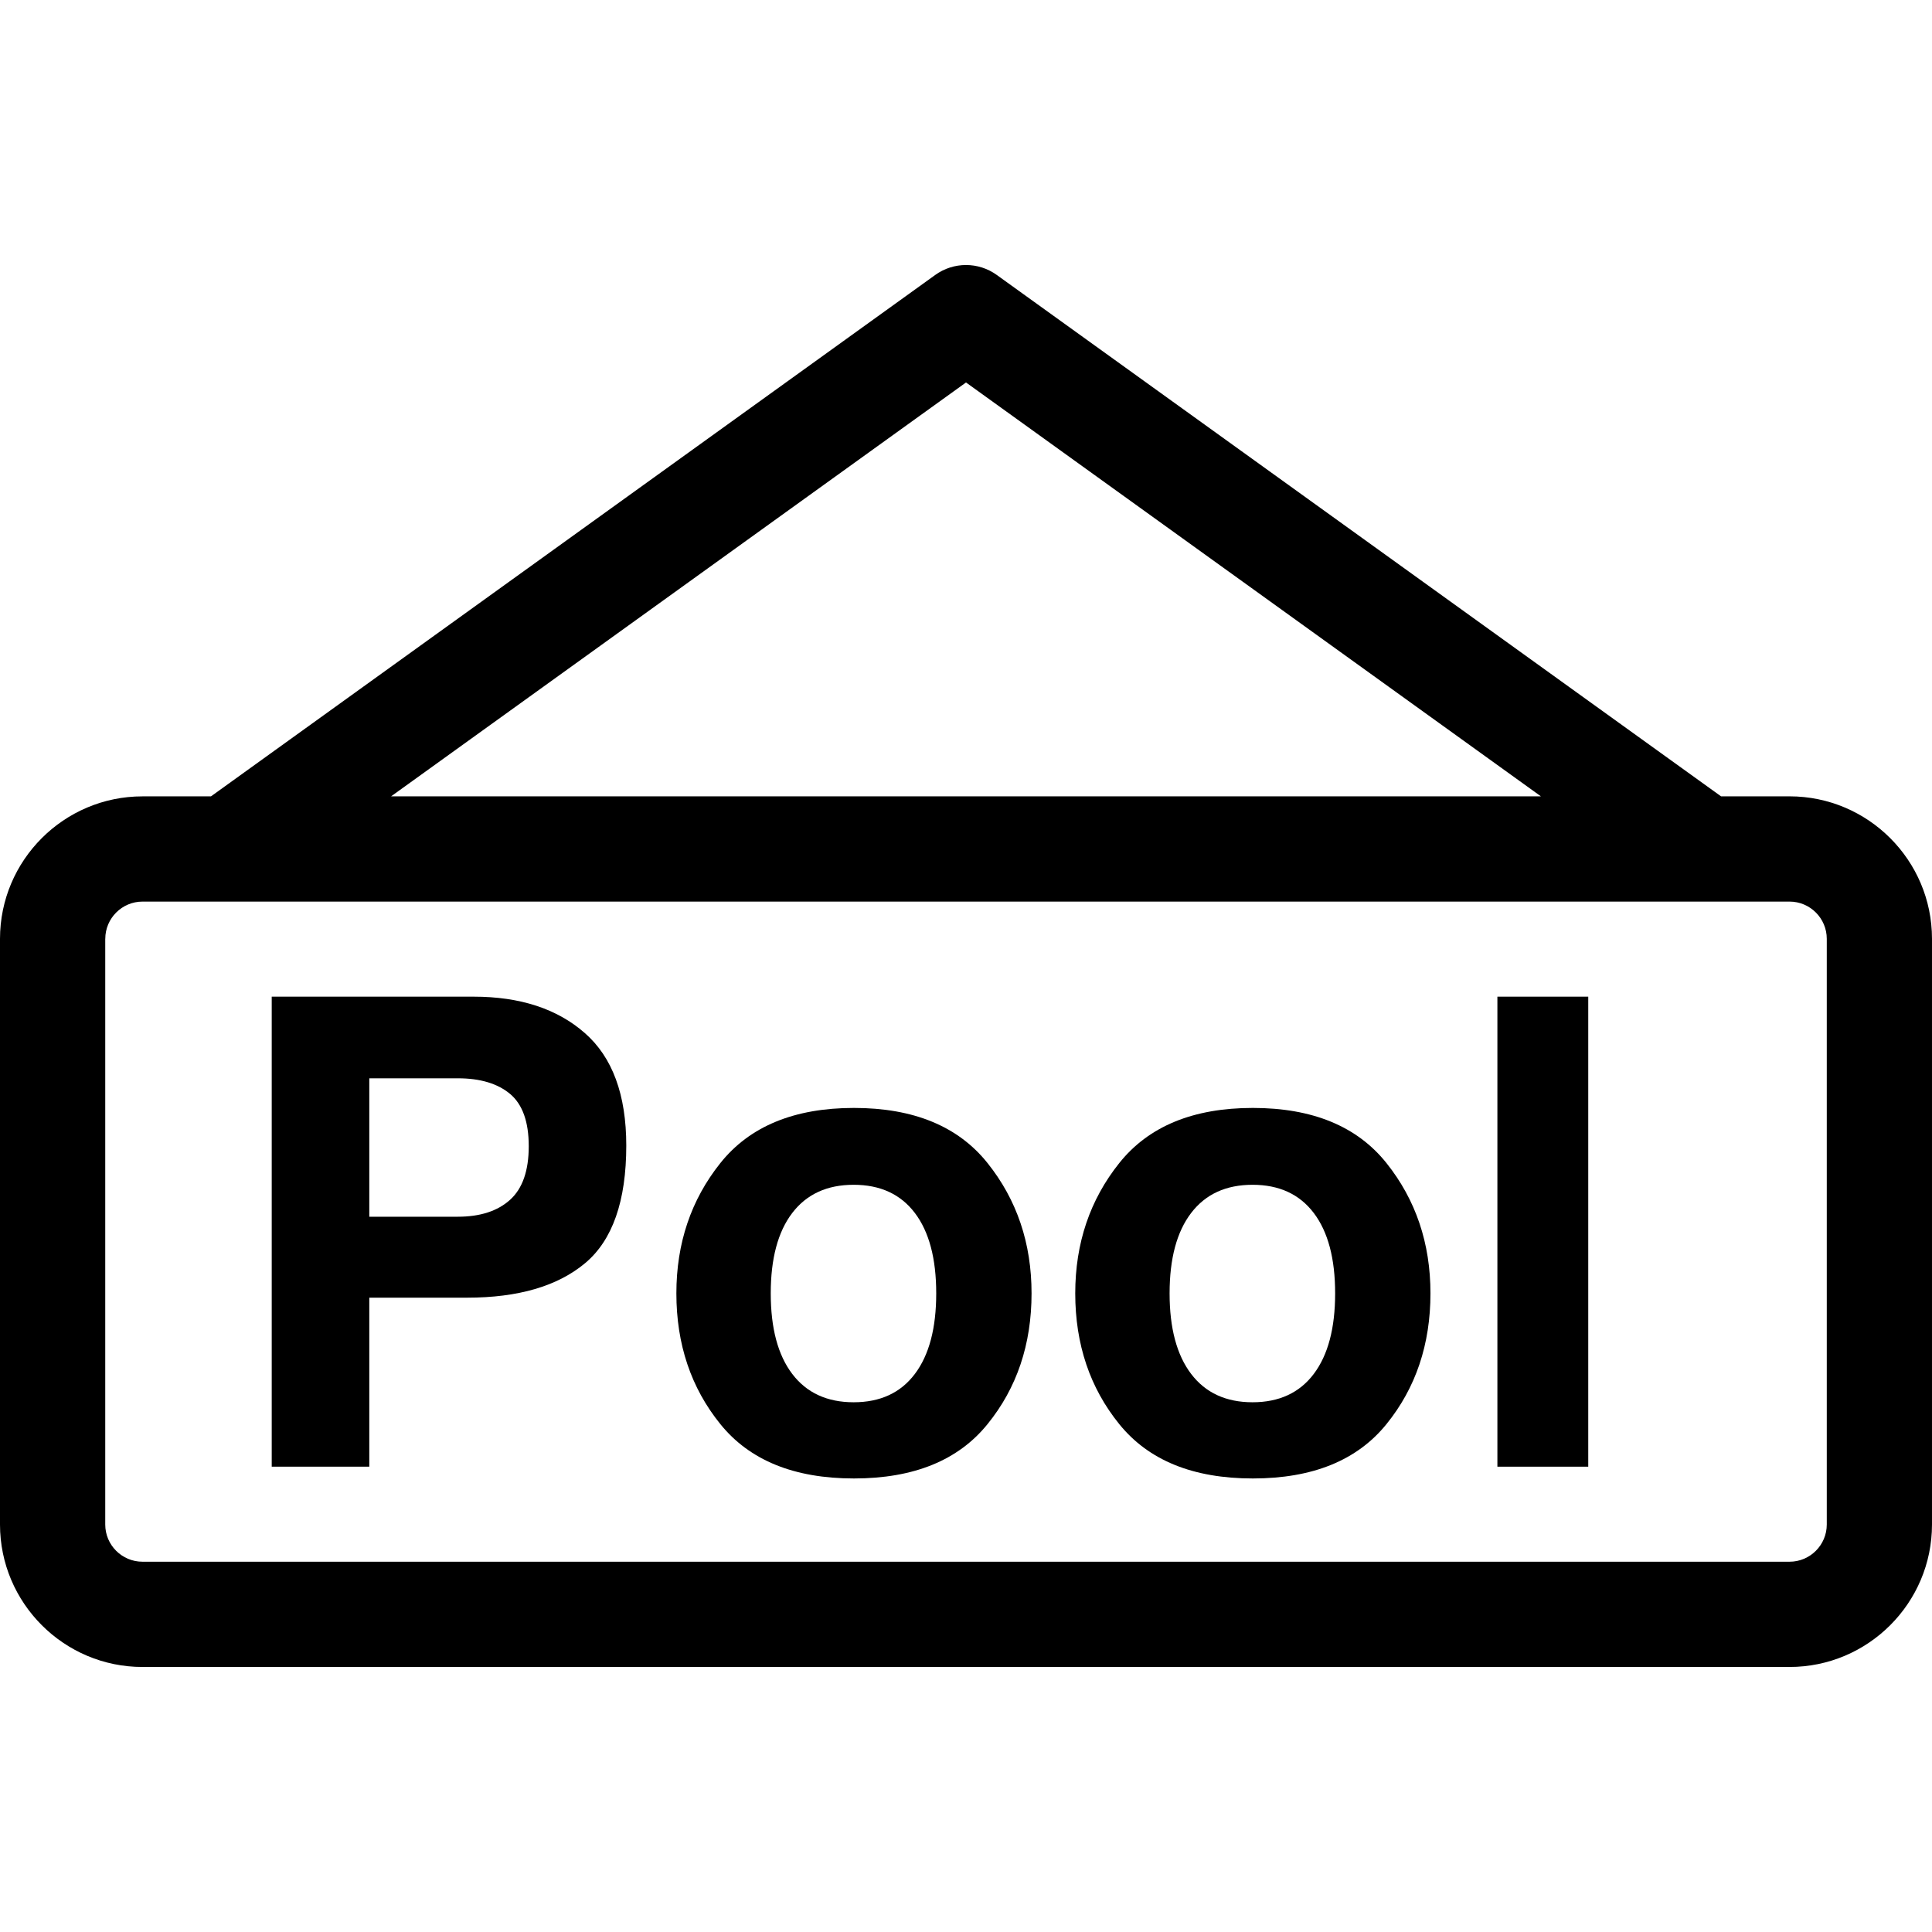
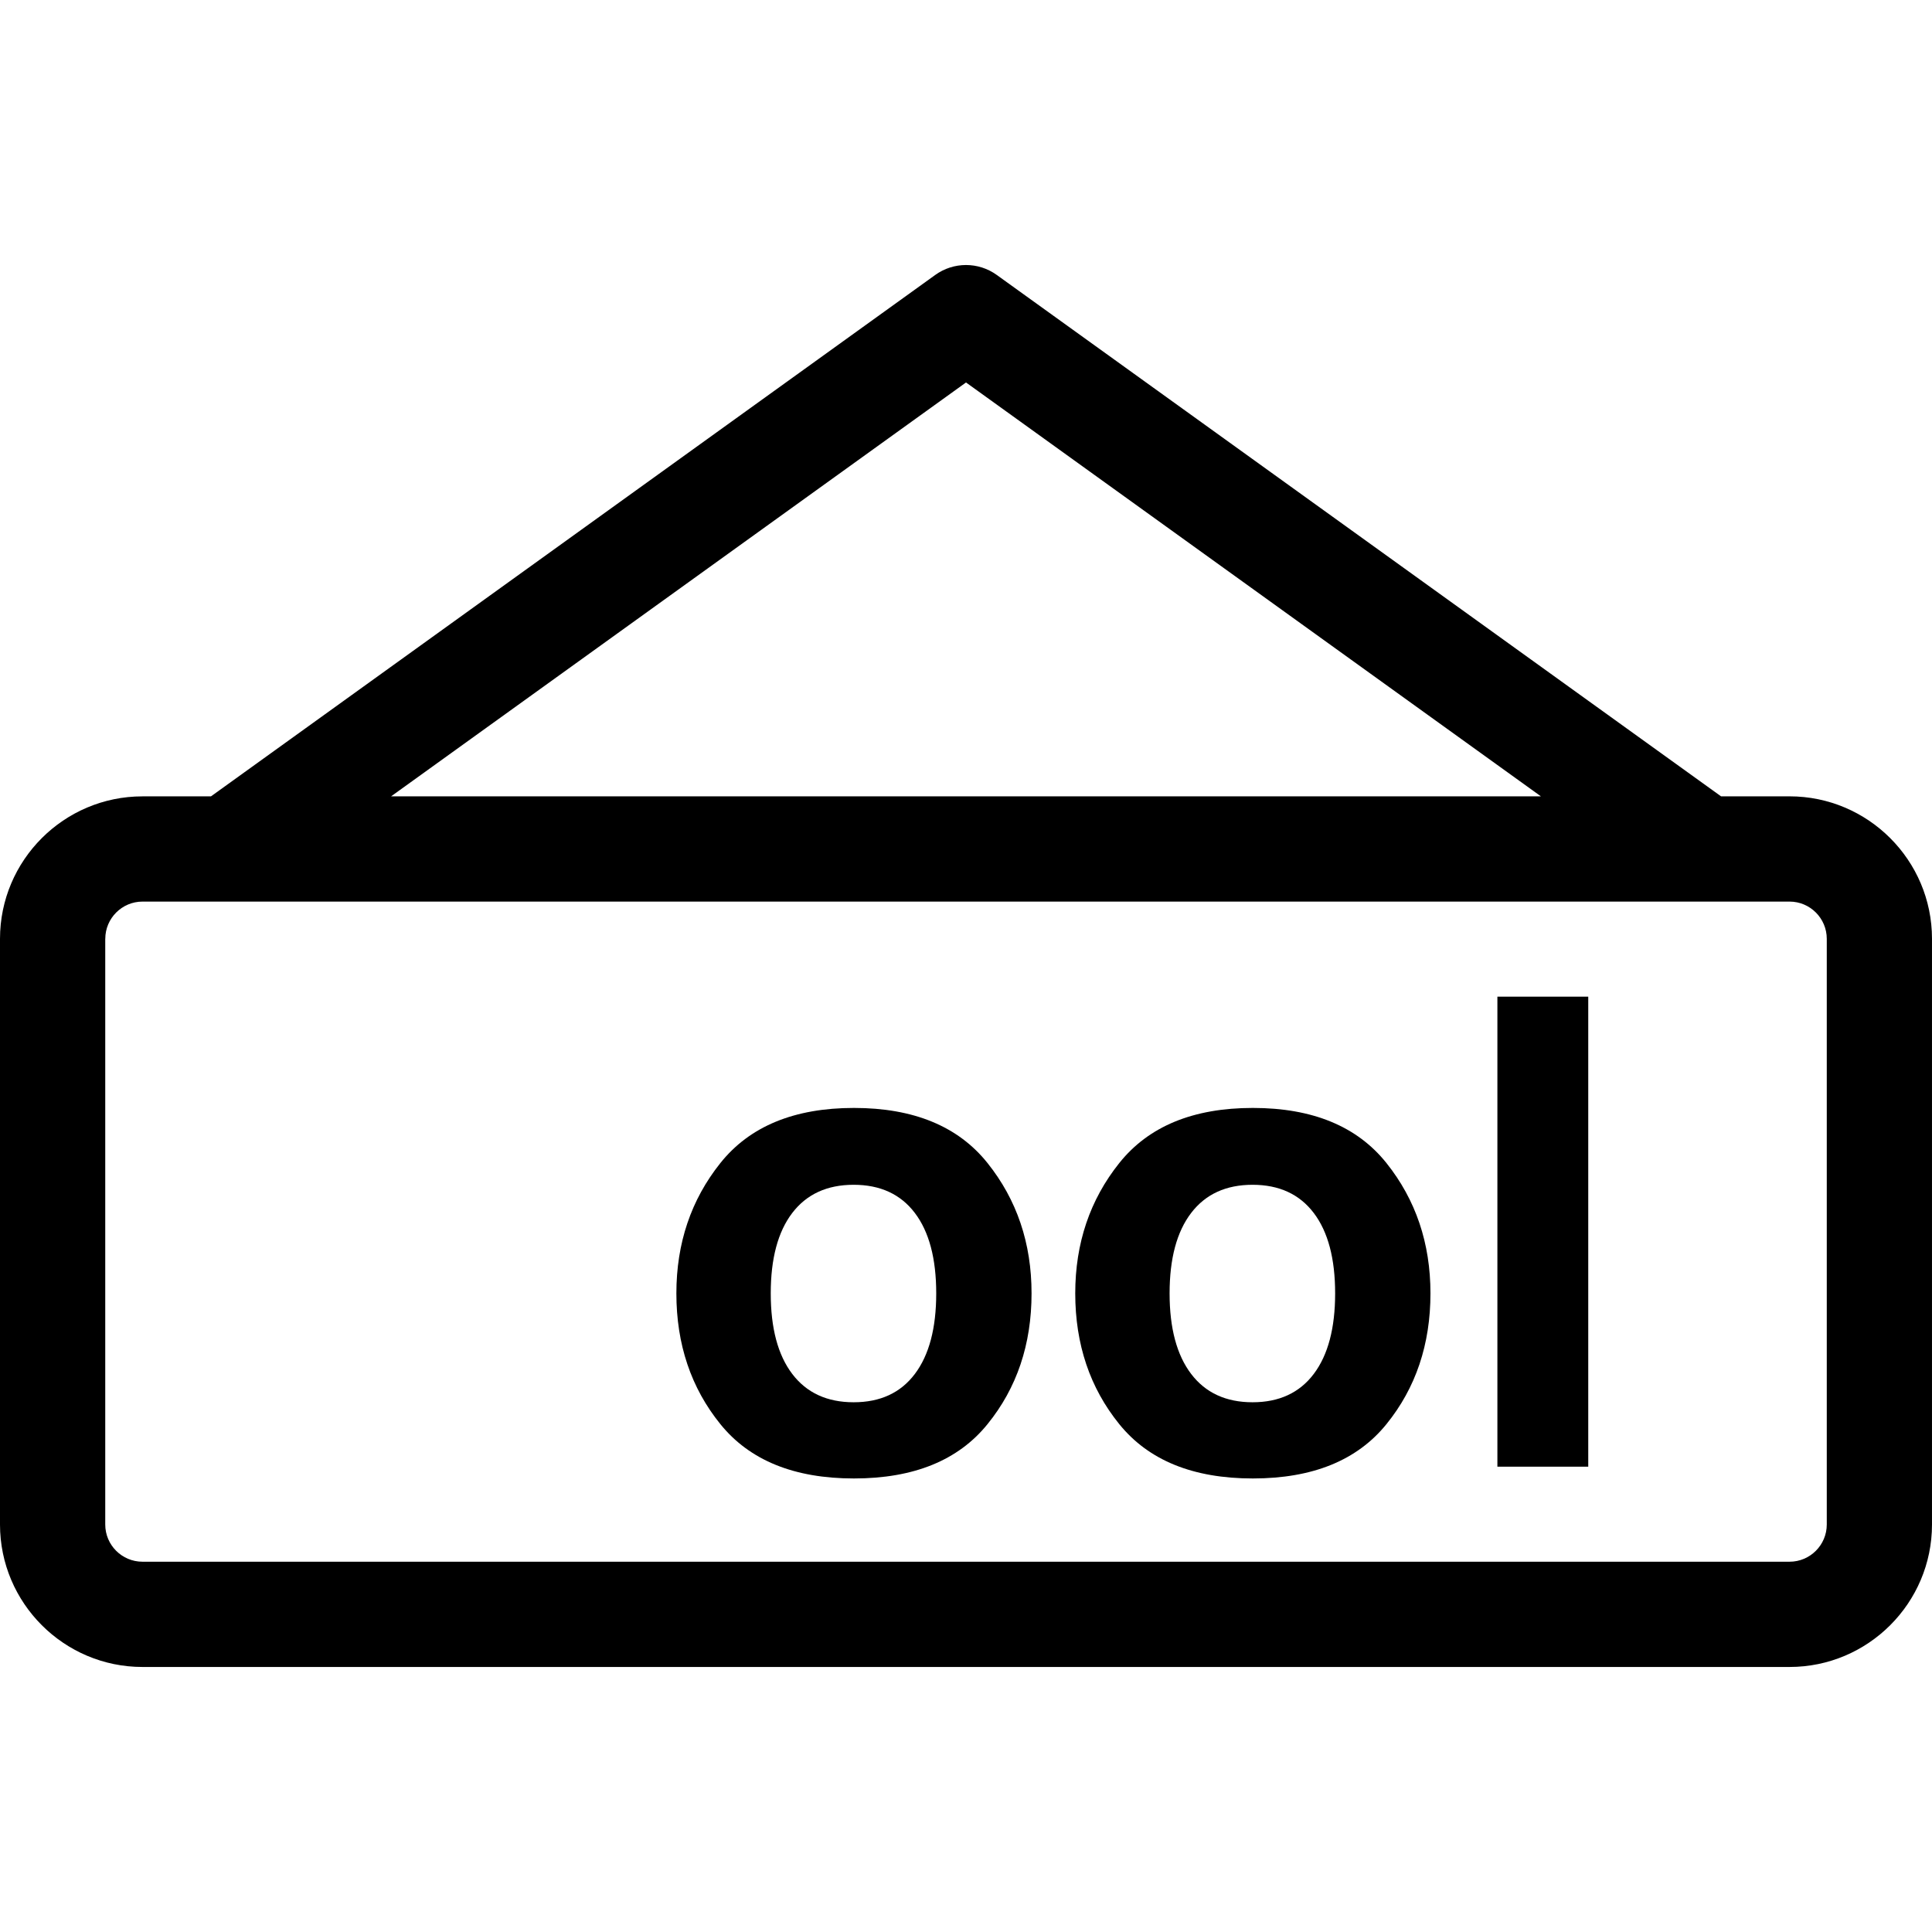
<svg xmlns="http://www.w3.org/2000/svg" version="1.1" id="Capa_1" x="0px" y="0px" width="263.182px" height="263.182px" viewBox="0 0 263.182 263.182" style="enable-background:new 0 0 263.182 263.182;" xml:space="preserve">
  <g>
    <g>
-       <path d="M50.307,176.772h13.327c6.958,0,12.307-1.563,16.06-4.69c3.745-3.127,5.619-8.471,5.619-16.031    c0-6.922-1.883-12.037-5.654-15.332c-3.764-3.304-8.816-4.951-15.154-4.951H37.015v64.027h13.292V176.772z M50.307,146.889h12.057    c3.048,0,5.423,0.71,7.12,2.128c1.692,1.419,2.544,3.79,2.544,7.122c0,3.333-0.847,5.769-2.544,7.3    c-1.691,1.53-4.067,2.306-7.12,2.306H50.307V146.889z" />
      <path d="M116.329,201.4c8.137,0,14.202-2.464,18.195-7.402c3.999-4.928,5.997-10.869,5.997-17.813    c0-6.828-1.998-12.746-5.997-17.749c-3.993-5.003-10.062-7.51-18.195-7.51c-8.139,0-14.204,2.507-18.199,7.51    c-3.995,5.003-5.992,10.921-5.992,17.749c0,6.944,1.998,12.876,5.992,17.813C102.125,198.937,108.19,201.4,116.329,201.4z     M107.922,165.235c1.955-2.558,4.741-3.841,8.363-3.841c3.624,0,6.401,1.283,8.34,3.841c1.941,2.558,2.91,6.212,2.91,10.953    c0,4.742-0.969,8.401-2.91,10.973c-1.939,2.576-4.721,3.859-8.34,3.859c-3.617,0-6.408-1.288-8.363-3.859    c-1.953-2.571-2.929-6.23-2.929-10.973C104.993,171.447,105.969,167.793,107.922,165.235z" />
      <path d="M170.666,201.4c8.139,0,14.206-2.464,18.201-7.402c3.995-4.928,5.993-10.869,5.993-17.813    c0-6.828-1.998-12.746-5.993-17.749s-10.066-7.51-18.201-7.51c-8.14,0-14.202,2.507-18.197,7.51s-5.997,10.921-5.997,17.749    c0,6.944,2.002,12.876,5.997,17.813C156.464,198.937,162.526,201.4,170.666,201.4z M162.261,165.235    c1.955-2.558,4.741-3.841,8.363-3.841c3.621,0,6.398,1.283,8.34,3.841s2.912,6.212,2.912,10.953c0,4.742-0.971,8.401-2.912,10.973    s-4.723,3.859-8.34,3.859s-6.408-1.288-8.363-3.859c-1.956-2.576-2.936-6.23-2.936-10.973    C159.325,171.447,160.305,167.793,162.261,165.235z" />
      <rect x="203.979" y="135.768" width="12.377" height="64.027" />
      <path d="M19.408,227.079h224.363c10.701,0,19.41-8.705,19.41-19.406v-79.786c0-10.701-8.709-19.408-19.41-19.408h-9.325    l-98.667-71.026c-2.499-1.802-5.874-1.802-8.377,0l-98.664,71.03h-9.33C8.709,108.483,0,117.19,0,127.892v79.786    C0.005,218.374,8.713,227.079,19.408,227.079z M131.593,52.101l78.313,56.378H53.277L131.593,52.101z M14.342,127.887    c0-2.795,2.275-5.07,5.071-5.07H243.78c2.791,0,5.068,2.275,5.068,5.07v79.786c0,2.796-2.277,5.068-5.068,5.068H19.408    c-2.796,0-5.071-2.272-5.071-5.068v-79.786H14.342z" />
    </g>
  </g>
  <g>
</g>
  <g>
</g>
  <g>
</g>
  <g>
</g>
  <g>
</g>
  <g>
</g>
  <g>
</g>
  <g>
</g>
  <g>
</g>
  <g>
</g>
  <g>
</g>
  <g>
</g>
  <g>
</g>
  <g>
</g>
  <g>
</g>
</svg>